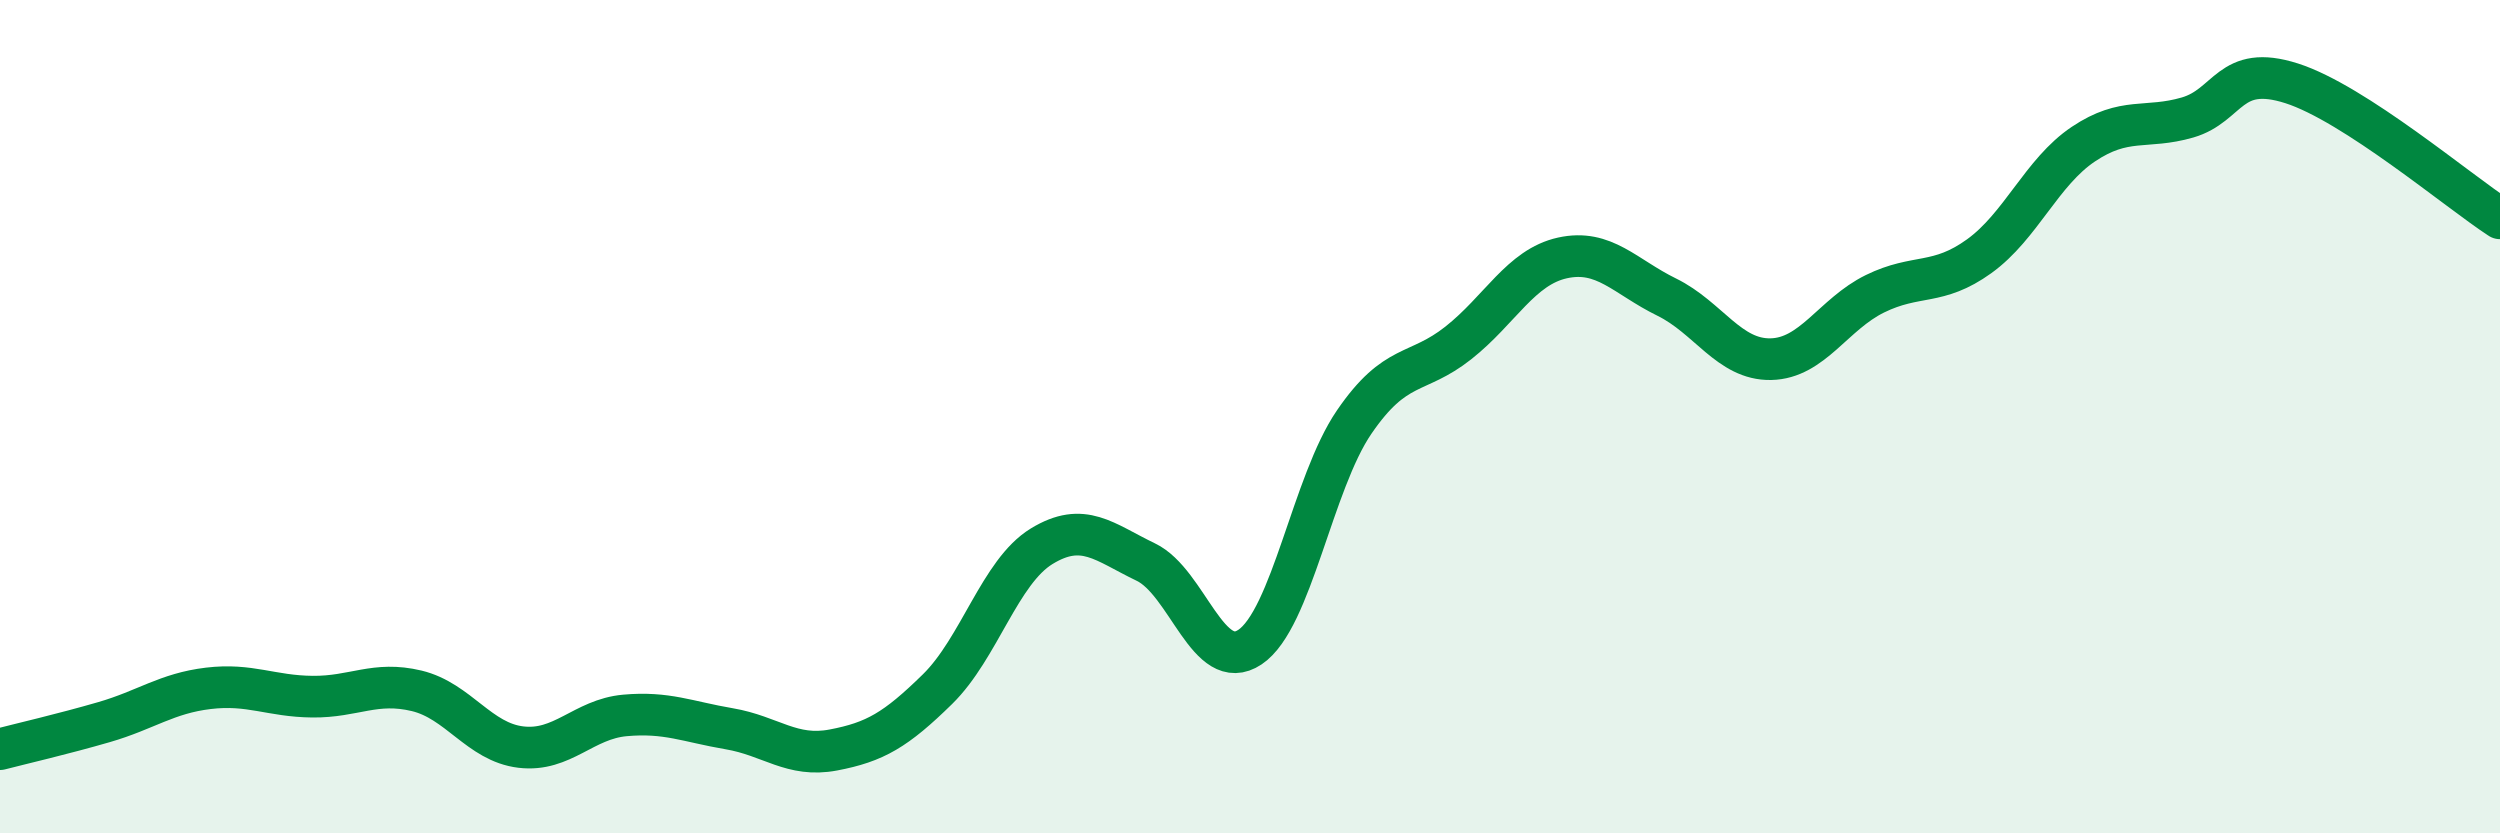
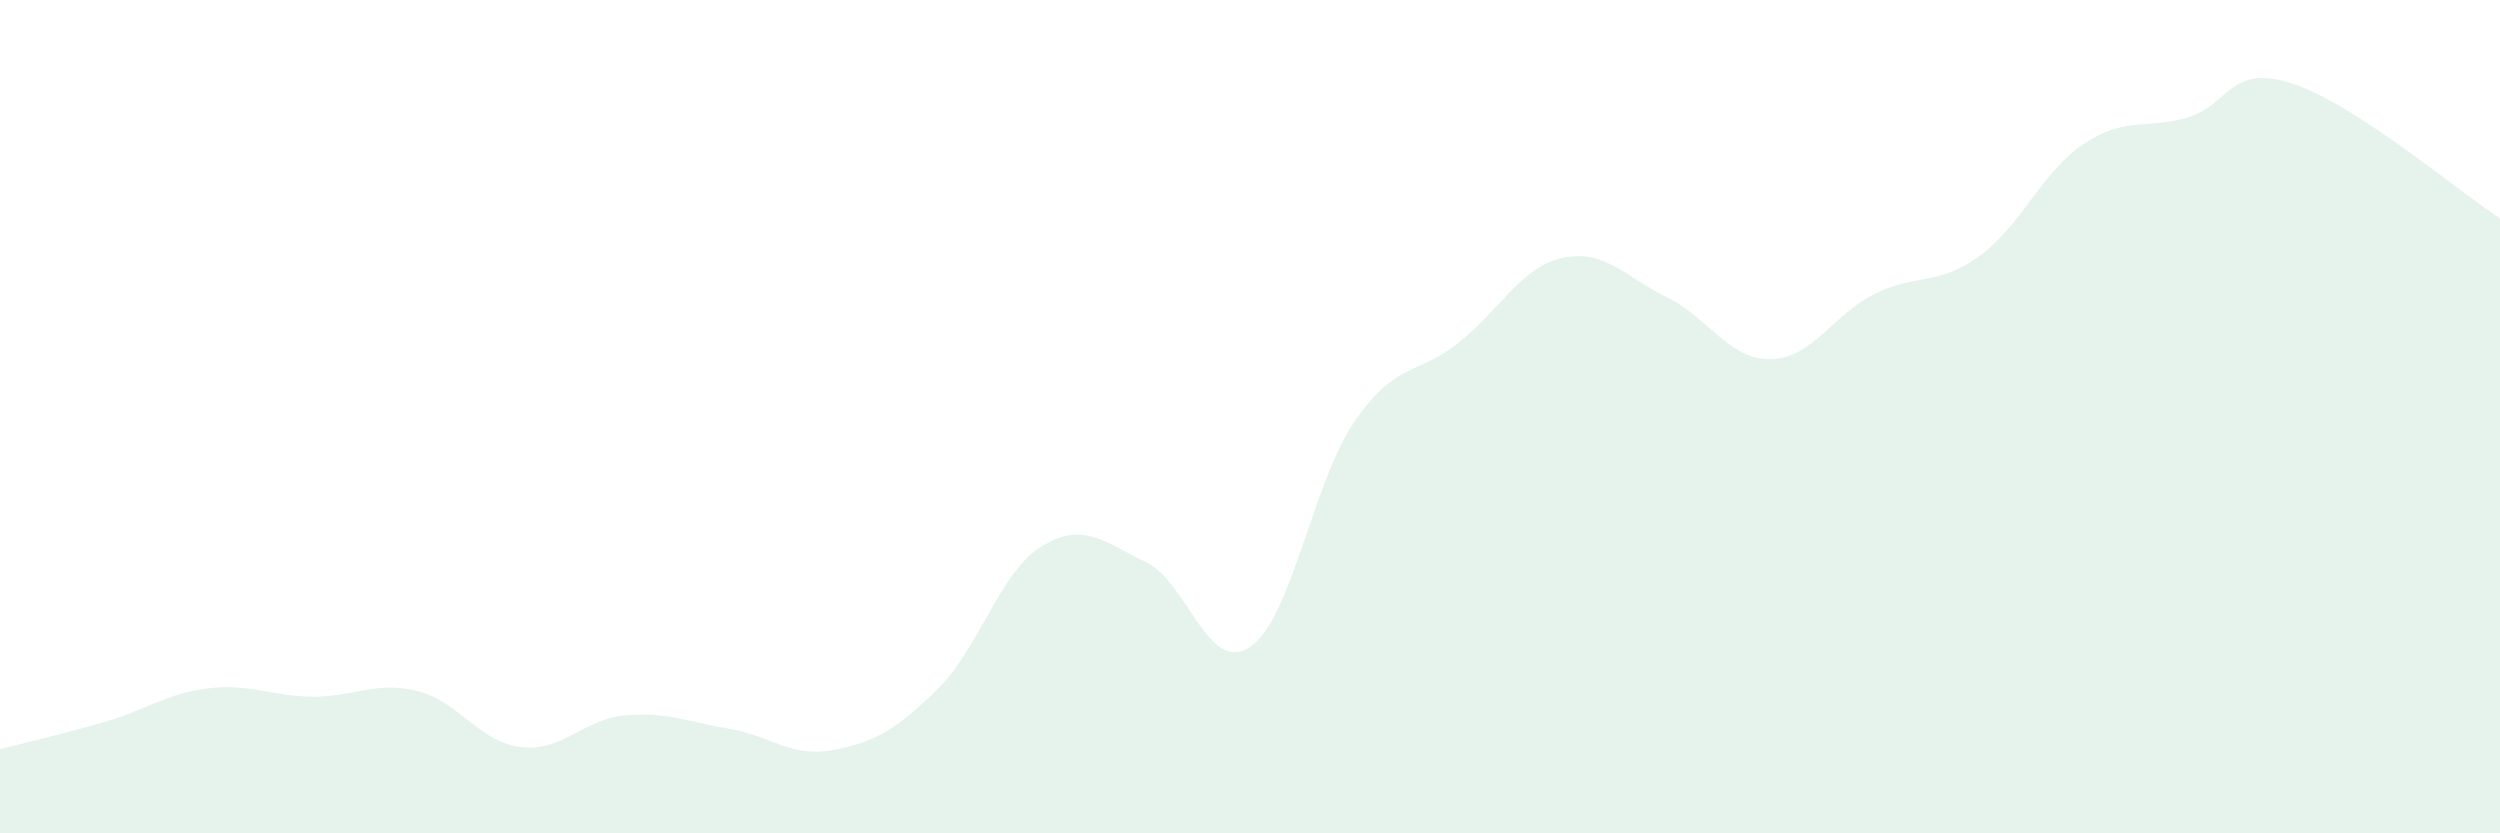
<svg xmlns="http://www.w3.org/2000/svg" width="60" height="20" viewBox="0 0 60 20">
  <path d="M 0,17.98 C 0.5,17.85 1.5,17.62 2.5,17.33 C 3.5,17.04 4,16.64 5,16.52 C 6,16.4 6.5,16.71 7.5,16.72 C 8.5,16.73 9,16.34 10,16.58 C 11,16.82 11.5,17.81 12.5,17.93 C 13.5,18.05 14,17.26 15,17.17 C 16,17.08 16.5,17.32 17.5,17.49 C 18.5,17.66 19,18.19 20,18 C 21,17.81 21.5,17.52 22.5,16.54 C 23.5,15.56 24,13.72 25,13.11 C 26,12.5 26.5,13.01 27.5,13.49 C 28.5,13.97 29,16.2 30,15.53 C 31,14.86 31.5,11.59 32.5,10.13 C 33.5,8.67 34,9.02 35,8.23 C 36,7.44 36.5,6.41 37.5,6.19 C 38.5,5.97 39,6.64 40,7.13 C 41,7.62 41.5,8.64 42.5,8.62 C 43.5,8.6 44,7.54 45,7.05 C 46,6.56 46.5,6.87 47.5,6.15 C 48.5,5.43 49,4.13 50,3.46 C 51,2.79 51.5,3.11 52.5,2.82 C 53.5,2.53 53.5,1.52 55,2 C 56.5,2.48 59,4.59 60,5.24L60 20L0 20Z" fill="#008740" opacity="0.1" stroke-linecap="round" stroke-linejoin="round" />
-   <path d="M 0,17.98 C 0.5,17.85 1.5,17.62 2.5,17.33 C 3.5,17.04 4,16.64 5,16.52 C 6,16.4 6.5,16.71 7.5,16.72 C 8.5,16.73 9,16.34 10,16.58 C 11,16.82 11.5,17.81 12.5,17.93 C 13.5,18.05 14,17.26 15,17.17 C 16,17.08 16.5,17.32 17.5,17.49 C 18.5,17.66 19,18.19 20,18 C 21,17.81 21.5,17.52 22.5,16.54 C 23.5,15.56 24,13.72 25,13.11 C 26,12.5 26.5,13.01 27.5,13.49 C 28.5,13.97 29,16.2 30,15.53 C 31,14.86 31.5,11.59 32.5,10.13 C 33.5,8.67 34,9.02 35,8.23 C 36,7.44 36.5,6.41 37.5,6.19 C 38.5,5.97 39,6.64 40,7.13 C 41,7.62 41.5,8.64 42.5,8.62 C 43.5,8.6 44,7.54 45,7.05 C 46,6.56 46.5,6.87 47.5,6.15 C 48.5,5.43 49,4.13 50,3.46 C 51,2.79 51.5,3.11 52.5,2.82 C 53.5,2.53 53.5,1.52 55,2 C 56.5,2.48 59,4.59 60,5.24" stroke="#008740" stroke-width="1" fill="none" stroke-linecap="round" stroke-linejoin="round" />
</svg>